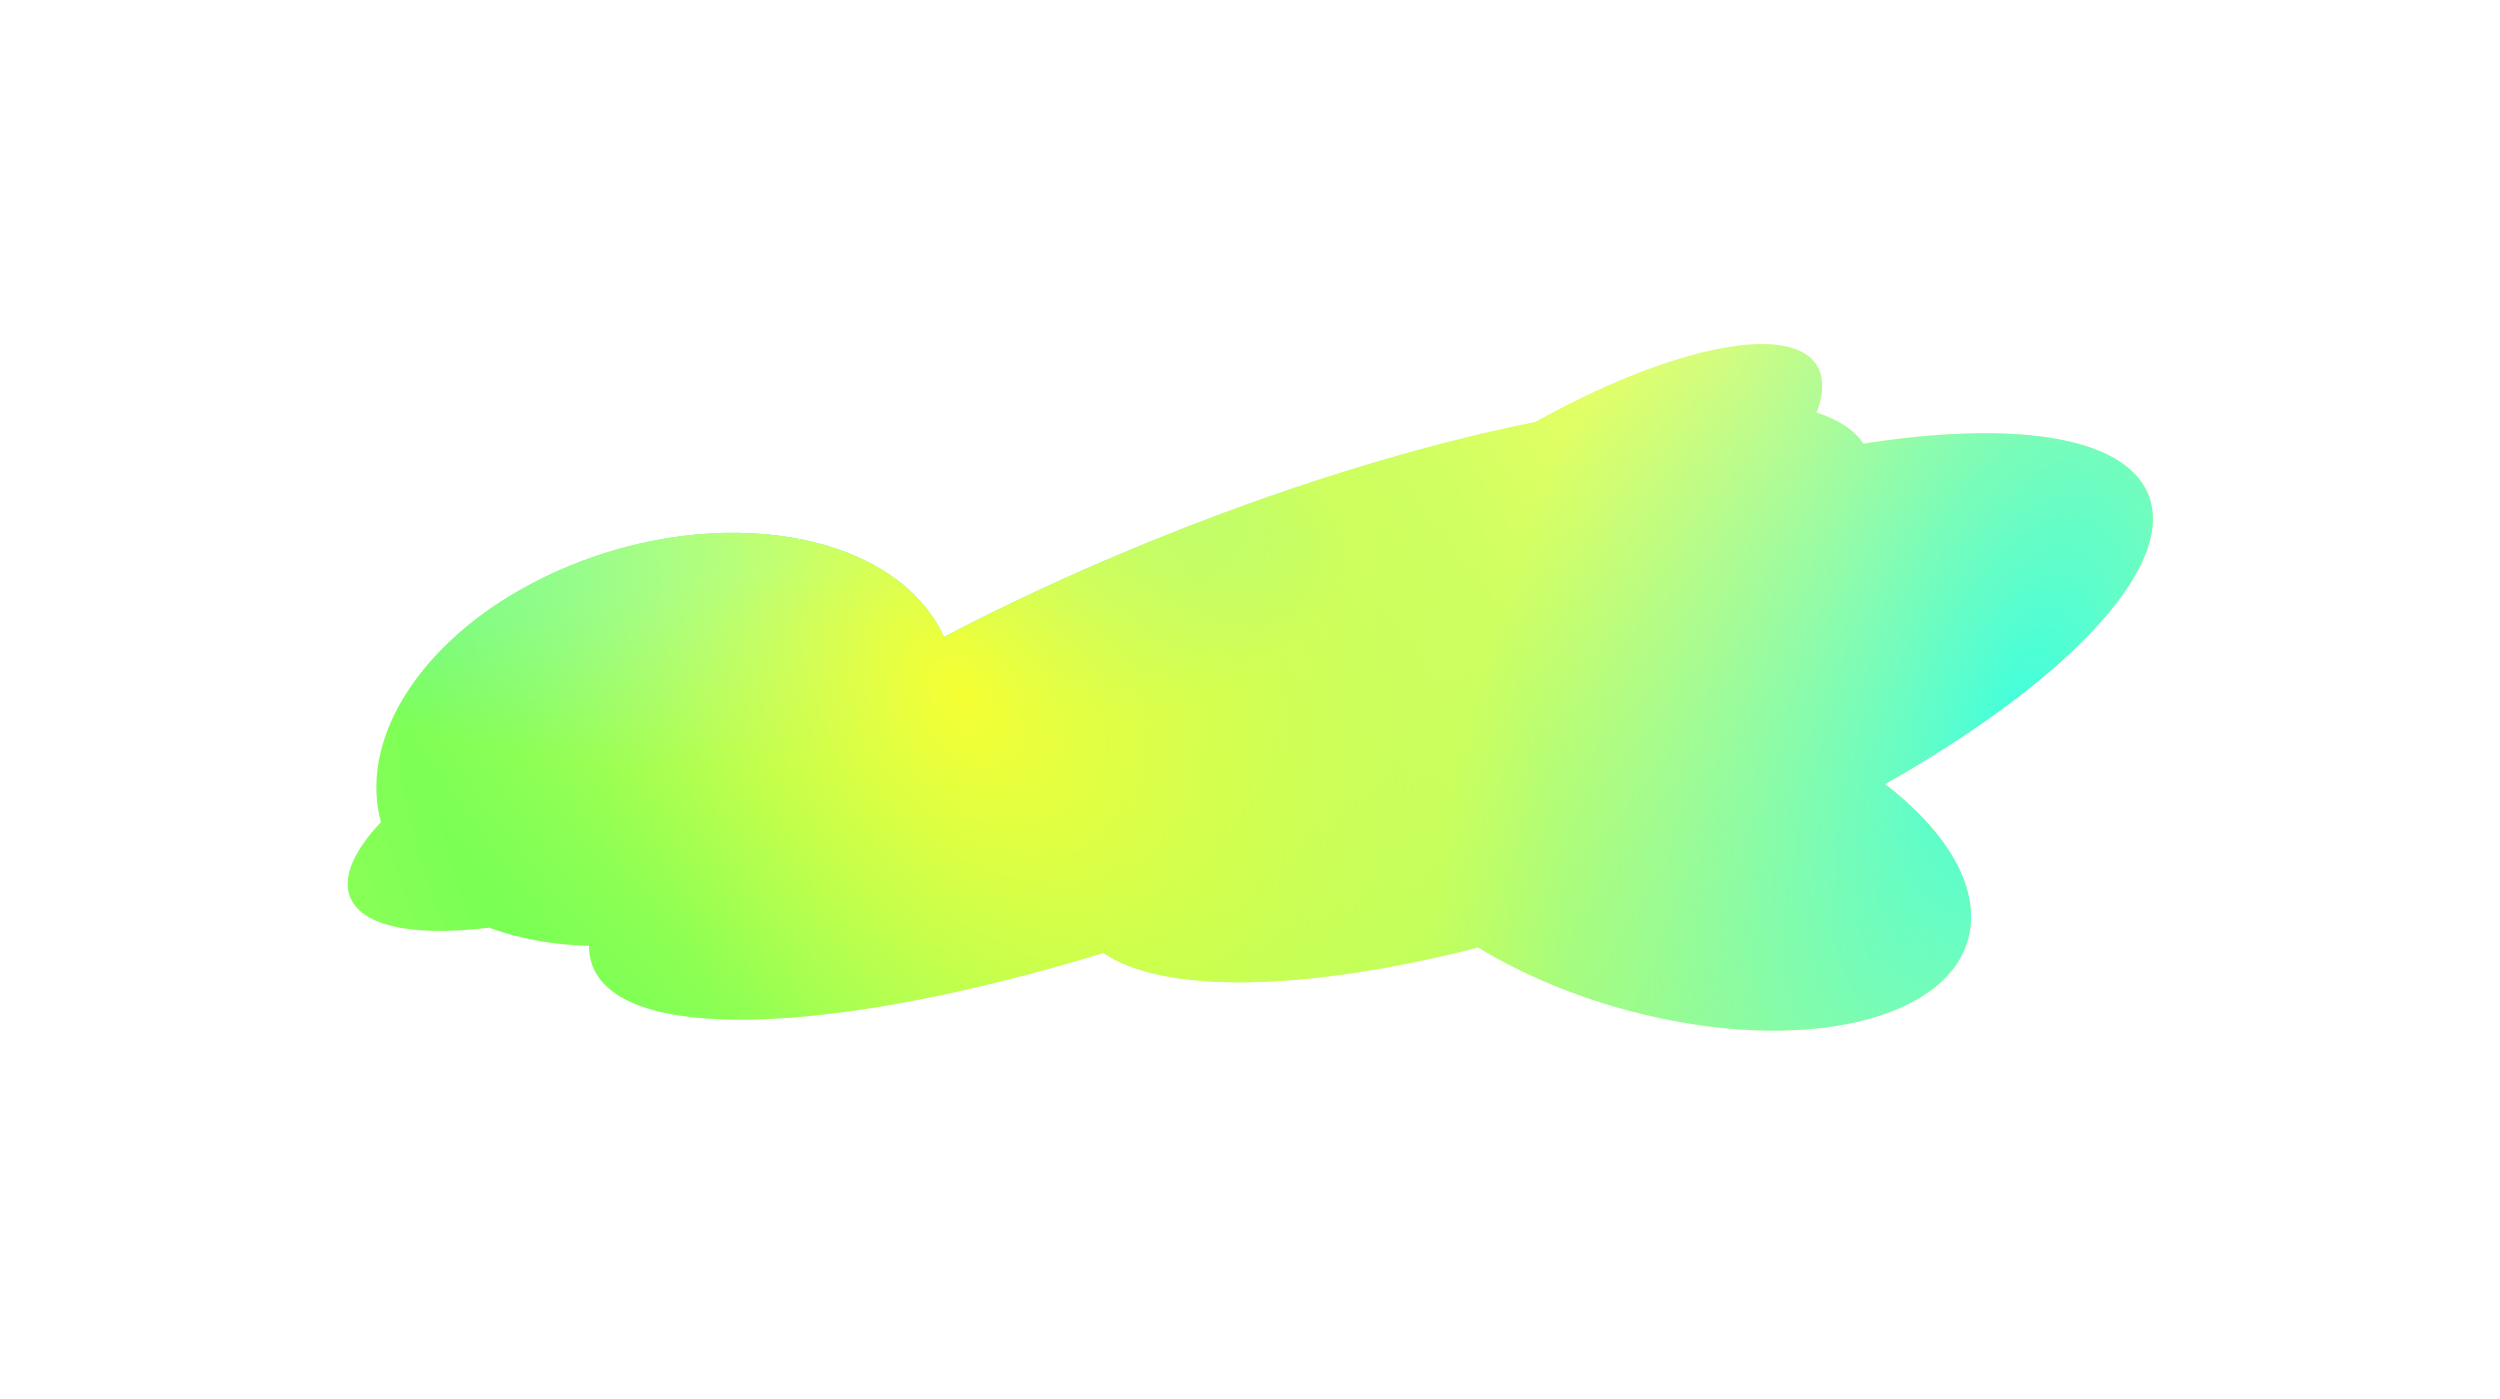
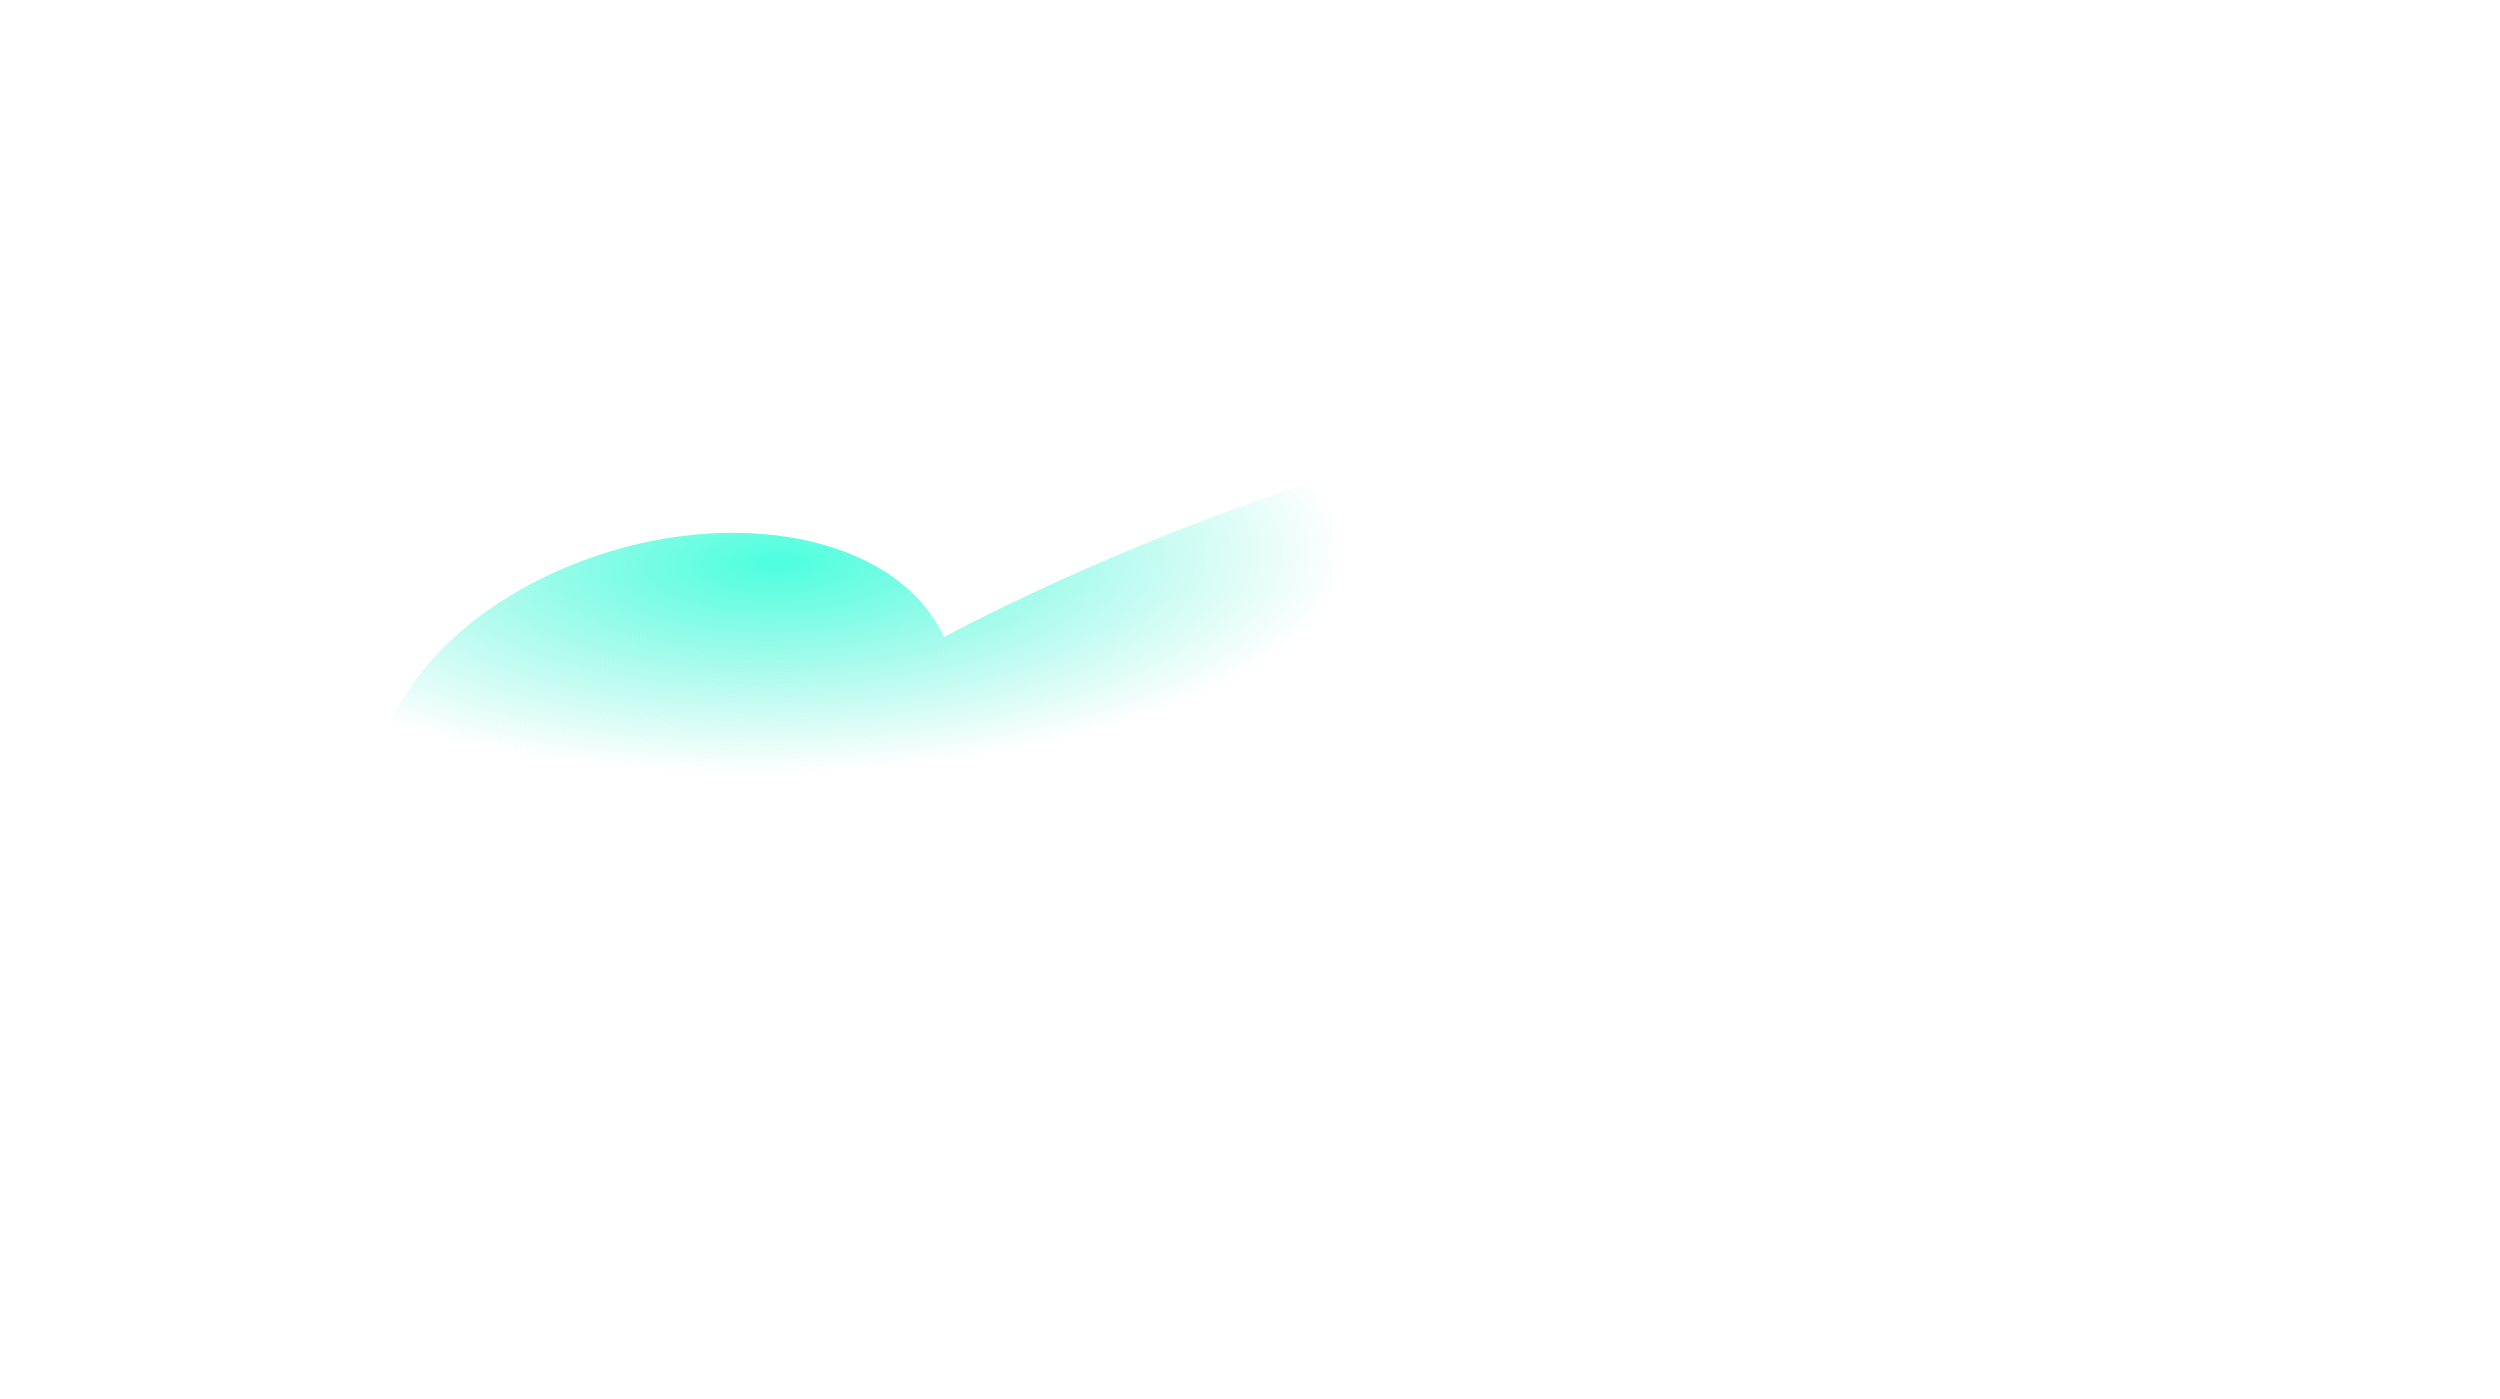
<svg xmlns="http://www.w3.org/2000/svg" width="2236" height="1251" viewBox="0 0 2236 1251" fill="none">
  <g filter="url(#filter0_f)">
-     <path fill-rule="evenodd" clip-rule="evenodd" d="M1322.05 847.453C1169.09 886.527 1041.35 889.592 986.766 852.292C756.13 922.734 568.822 933.591 532.926 870.124C528.769 862.774 526.786 854.682 526.851 845.944C494.473 845.069 464.04 839.555 437.384 829.7C374.841 837.415 328.474 830.031 314.905 806.041C304.558 787.745 314.9 762.647 340.743 735.277C318.512 654.042 387.281 556.628 508.209 506.569C642.872 450.824 791.219 474.911 839.552 560.368C841.282 563.426 842.86 566.522 844.289 569.651C897.549 541.74 955.886 514.418 1018.01 488.702C1145.09 436.094 1268.51 398.282 1373.41 377.291C1487.69 313.354 1593.69 288.944 1622.41 323.308C1631.58 334.267 1631.91 350.043 1624.75 368.941C1644.18 375.326 1658.45 384.58 1666.68 396.823C1794.95 376.748 1891.62 388.597 1918.35 435.857C1953.9 498.701 1855.3 605.655 1686.03 701.318C1740.09 742.834 1770.01 791.422 1761.51 834.702C1746.14 913.02 1610.78 944.303 1459.19 904.575C1407.59 891.053 1360.77 871.049 1322.05 847.453Z" fill="url(#paint0_radial)" />
-     <path fill-rule="evenodd" clip-rule="evenodd" d="M1322.05 847.453C1169.09 886.527 1041.35 889.592 986.766 852.292C756.13 922.734 568.822 933.591 532.926 870.124C528.769 862.774 526.786 854.682 526.851 845.944C494.473 845.069 464.04 839.555 437.384 829.7C374.841 837.415 328.474 830.031 314.905 806.041C304.558 787.745 314.9 762.647 340.743 735.277C318.512 654.042 387.281 556.628 508.209 506.569C642.872 450.824 791.219 474.911 839.552 560.368C841.282 563.426 842.86 566.522 844.289 569.651C897.549 541.74 955.886 514.418 1018.01 488.702C1145.09 436.094 1268.51 398.282 1373.41 377.291C1487.69 313.354 1593.69 288.944 1622.41 323.308C1631.58 334.267 1631.91 350.043 1624.75 368.941C1644.18 375.326 1658.45 384.58 1666.68 396.823C1794.95 376.748 1891.62 388.597 1918.35 435.857C1953.9 498.701 1855.3 605.655 1686.03 701.318C1740.09 742.834 1770.01 791.422 1761.51 834.702C1746.14 913.02 1610.78 944.303 1459.19 904.575C1407.59 891.053 1360.77 871.049 1322.05 847.453Z" fill="url(#paint1_radial)" />
-     <path fill-rule="evenodd" clip-rule="evenodd" d="M1322.05 847.453C1169.09 886.527 1041.35 889.592 986.766 852.292C756.13 922.734 568.822 933.591 532.926 870.124C528.769 862.774 526.786 854.682 526.851 845.944C494.473 845.069 464.04 839.555 437.384 829.7C374.841 837.415 328.474 830.031 314.905 806.041C304.558 787.745 314.9 762.647 340.743 735.277C318.512 654.042 387.281 556.628 508.209 506.569C642.872 450.824 791.219 474.911 839.552 560.368C841.282 563.426 842.86 566.522 844.289 569.651C897.549 541.74 955.886 514.418 1018.01 488.702C1145.09 436.094 1268.51 398.282 1373.41 377.291C1487.69 313.354 1593.69 288.944 1622.41 323.308C1631.58 334.267 1631.91 350.043 1624.75 368.941C1644.18 375.326 1658.45 384.58 1666.68 396.823C1794.95 376.748 1891.62 388.597 1918.35 435.857C1953.9 498.701 1855.3 605.655 1686.03 701.318C1740.09 742.834 1770.01 791.422 1761.51 834.702C1746.14 913.02 1610.78 944.303 1459.19 904.575C1407.59 891.053 1360.77 871.049 1322.05 847.453Z" fill="url(#paint2_radial)" />
-     <path fill-rule="evenodd" clip-rule="evenodd" d="M1322.05 847.453C1169.09 886.527 1041.35 889.592 986.766 852.292C756.13 922.734 568.822 933.591 532.926 870.124C528.769 862.774 526.786 854.682 526.851 845.944C494.473 845.069 464.04 839.555 437.384 829.7C374.841 837.415 328.474 830.031 314.905 806.041C304.558 787.745 314.9 762.647 340.743 735.277C318.512 654.042 387.281 556.628 508.209 506.569C642.872 450.824 791.219 474.911 839.552 560.368C841.282 563.426 842.86 566.522 844.289 569.651C897.549 541.74 955.886 514.418 1018.01 488.702C1145.09 436.094 1268.51 398.282 1373.41 377.291C1487.69 313.354 1593.69 288.944 1622.41 323.308C1631.58 334.267 1631.91 350.043 1624.75 368.941C1644.18 375.326 1658.45 384.58 1666.68 396.823C1794.95 376.748 1891.62 388.597 1918.35 435.857C1953.9 498.701 1855.3 605.655 1686.03 701.318C1740.09 742.834 1770.01 791.422 1761.51 834.702C1746.14 913.02 1610.78 944.303 1459.19 904.575C1407.59 891.053 1360.77 871.049 1322.05 847.453Z" fill="url(#paint3_radial)" />
+     <path fill-rule="evenodd" clip-rule="evenodd" d="M1322.05 847.453C1169.09 886.527 1041.35 889.592 986.766 852.292C756.13 922.734 568.822 933.591 532.926 870.124C528.769 862.774 526.786 854.682 526.851 845.944C494.473 845.069 464.04 839.555 437.384 829.7C374.841 837.415 328.474 830.031 314.905 806.041C304.558 787.745 314.9 762.647 340.743 735.277C318.512 654.042 387.281 556.628 508.209 506.569C642.872 450.824 791.219 474.911 839.552 560.368C841.282 563.426 842.86 566.522 844.289 569.651C897.549 541.74 955.886 514.418 1018.01 488.702C1145.09 436.094 1268.51 398.282 1373.41 377.291C1487.69 313.354 1593.69 288.944 1622.41 323.308C1631.58 334.267 1631.91 350.043 1624.75 368.941C1644.18 375.326 1658.45 384.58 1666.68 396.823C1794.95 376.748 1891.62 388.597 1918.35 435.857C1740.09 742.834 1770.01 791.422 1761.51 834.702C1746.14 913.02 1610.78 944.303 1459.19 904.575C1407.59 891.053 1360.77 871.049 1322.05 847.453Z" fill="url(#paint2_radial)" />
  </g>
  <defs>
    <filter id="filter0_f" x="0.836" y="0" width="2234.75" height="1250.15" filterUnits="userSpaceOnUse" color-interpolation-filters="sRGB">
      <feFlood flood-opacity="0" result="BackgroundImageFix" />
      <feBlend mode="normal" in="SourceGraphic" in2="BackgroundImageFix" result="shape" />
      <feGaussianBlur stdDeviation="150" result="effect1_foregroundBlur" />
    </filter>
    <radialGradient id="paint0_radial" cx="0" cy="0" r="1" gradientUnits="userSpaceOnUse" gradientTransform="translate(621.142 856.688) rotate(-31.386) scale(1073.76 2309.07)">
      <stop stop-color="#66FF52" />
      <stop offset="1" stop-color="#F6FF67" />
    </radialGradient>
    <radialGradient id="paint1_radial" cx="0" cy="0" r="1" gradientUnits="userSpaceOnUse" gradientTransform="translate(1807.9 632.791) rotate(-161.144) scale(473.262 970.402)">
      <stop stop-color="#41FFDD" />
      <stop offset="1" stop-color="#57F1D5" stop-opacity="0" />
    </radialGradient>
    <radialGradient id="paint2_radial" cx="0" cy="0" r="1" gradientUnits="userSpaceOnUse" gradientTransform="translate(694.153 502.902) rotate(88.728) scale(188.706 511.737)">
      <stop stop-color="#4CFFDF" />
      <stop offset="1" stop-color="#57F1D5" stop-opacity="0" />
    </radialGradient>
    <radialGradient id="paint3_radial" cx="0" cy="0" r="1" gradientUnits="userSpaceOnUse" gradientTransform="translate(858.974 620.813) rotate(-124.255) scale(695.982 466.372)">
      <stop stop-color="#F5FF32" />
      <stop offset="0.984" stop-color="#F7FF5F" stop-opacity="0" />
    </radialGradient>
  </defs>
</svg>